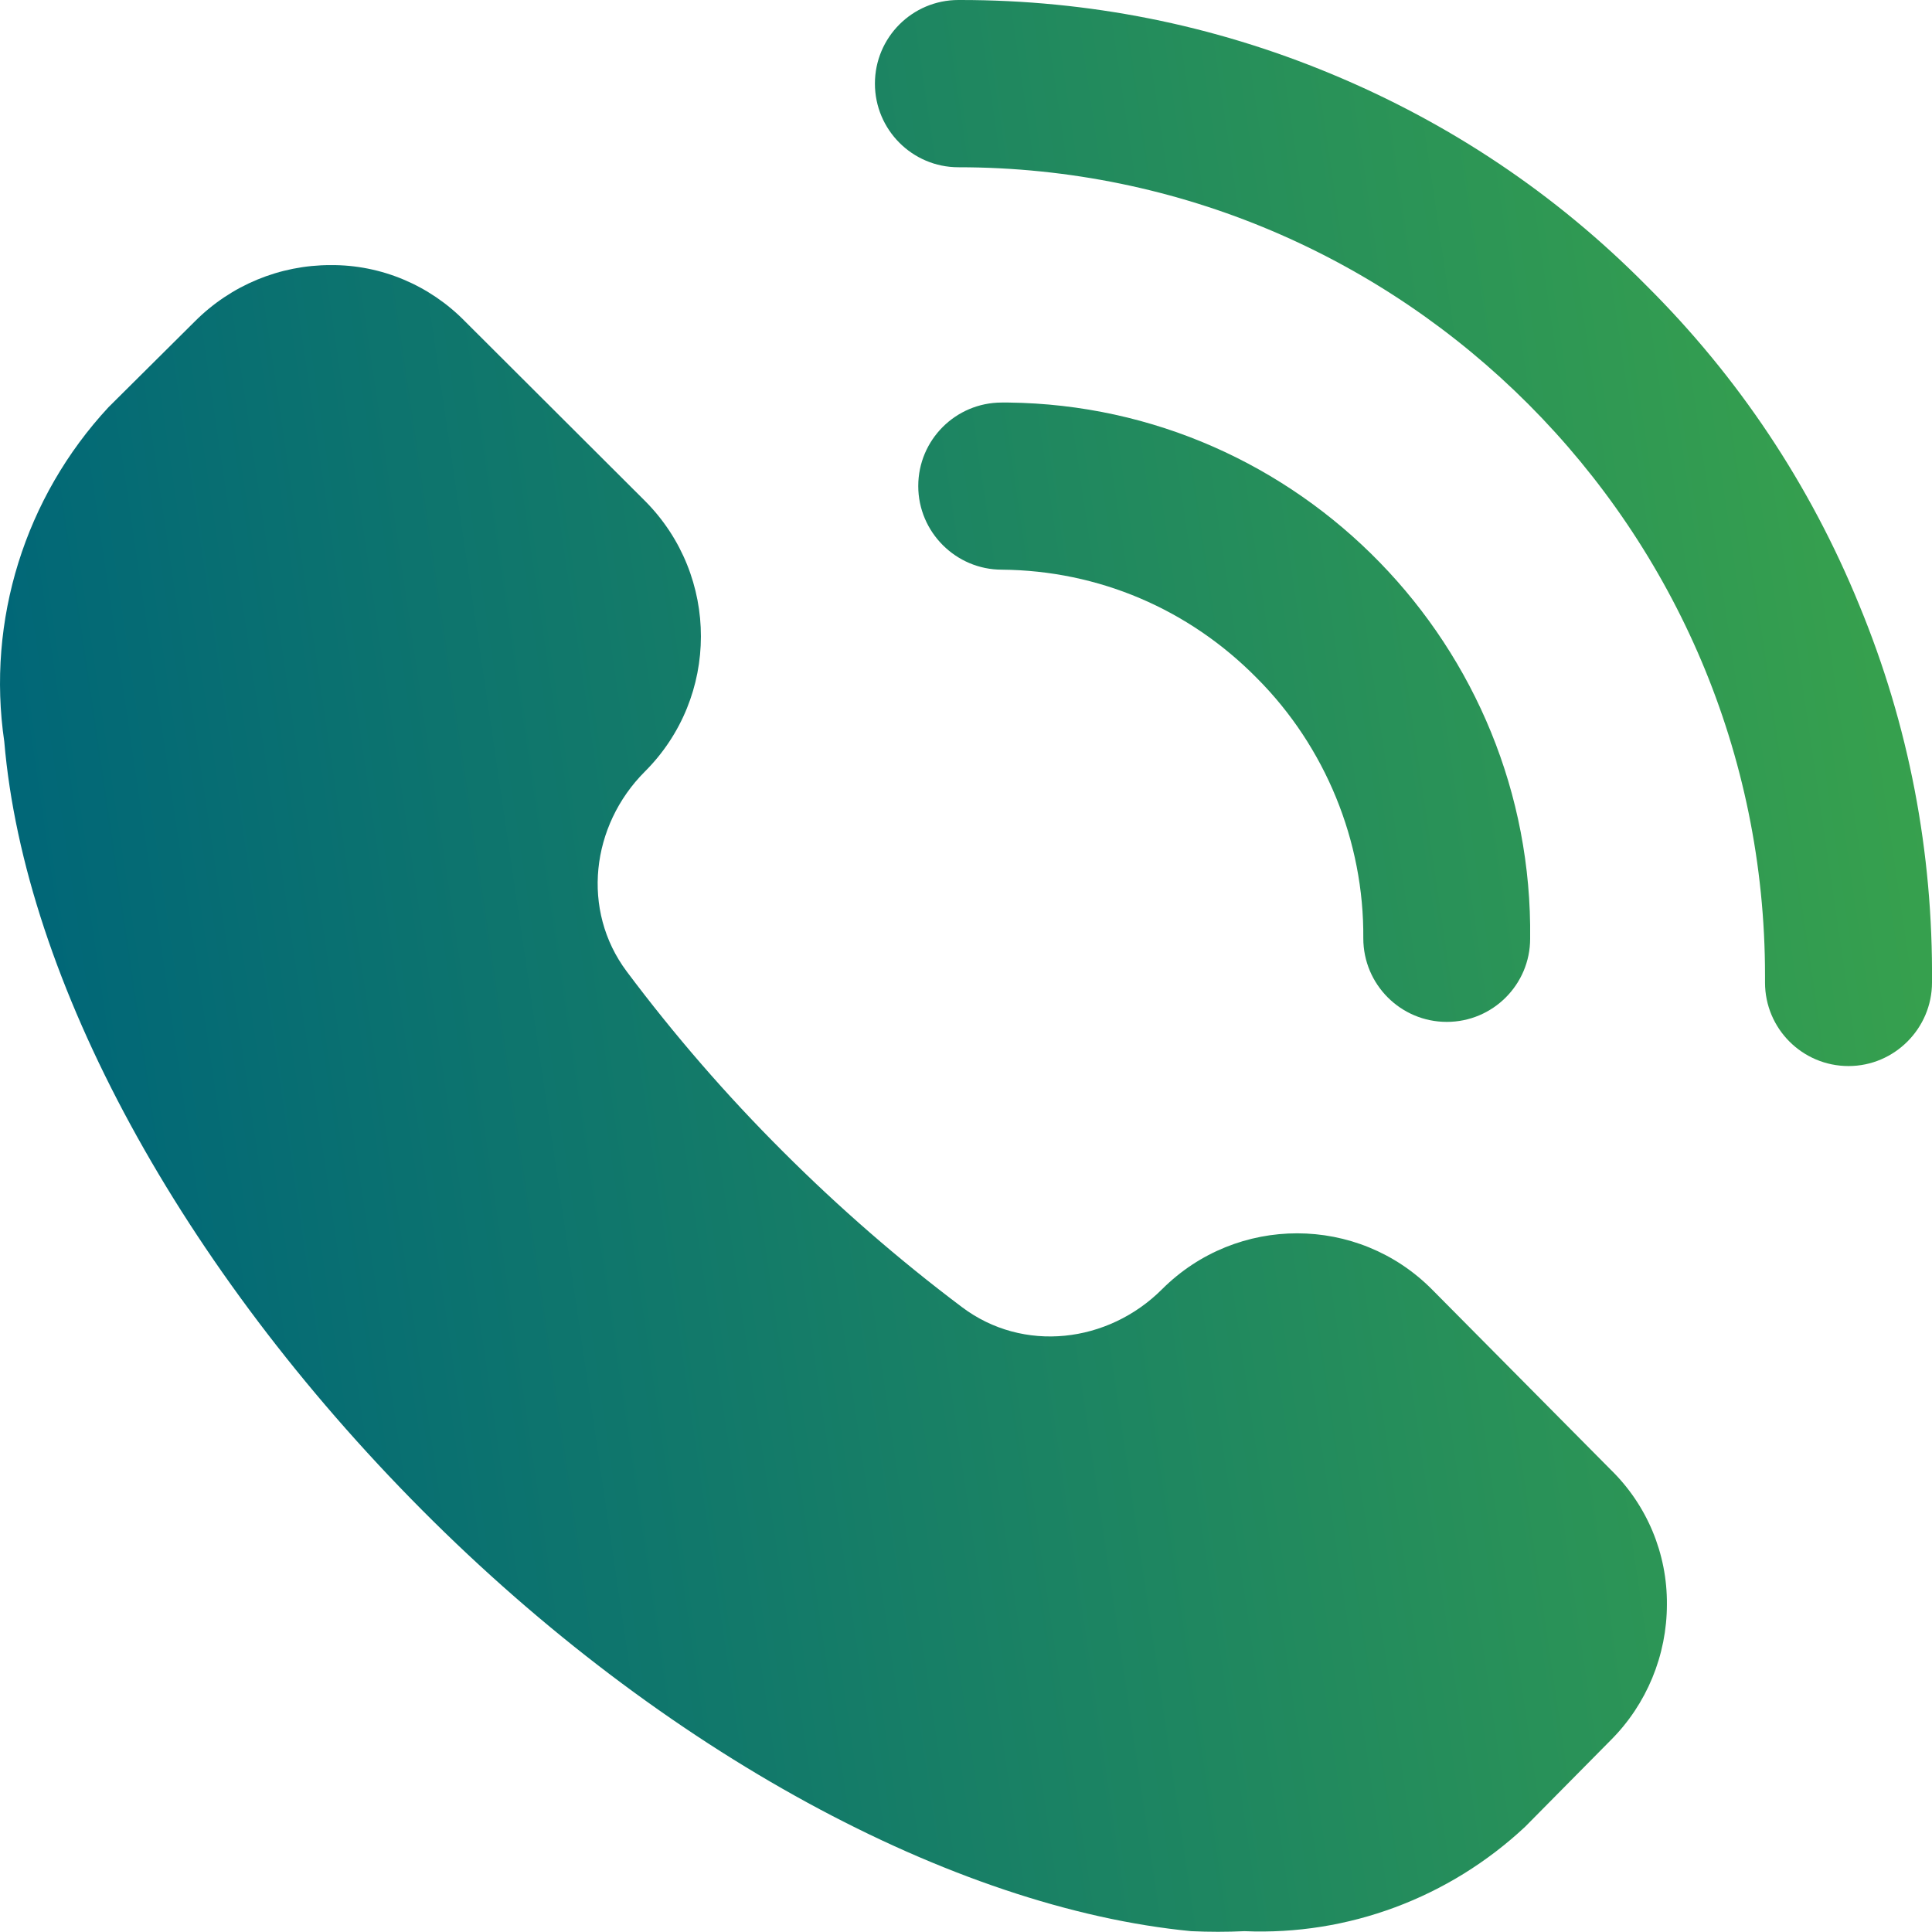
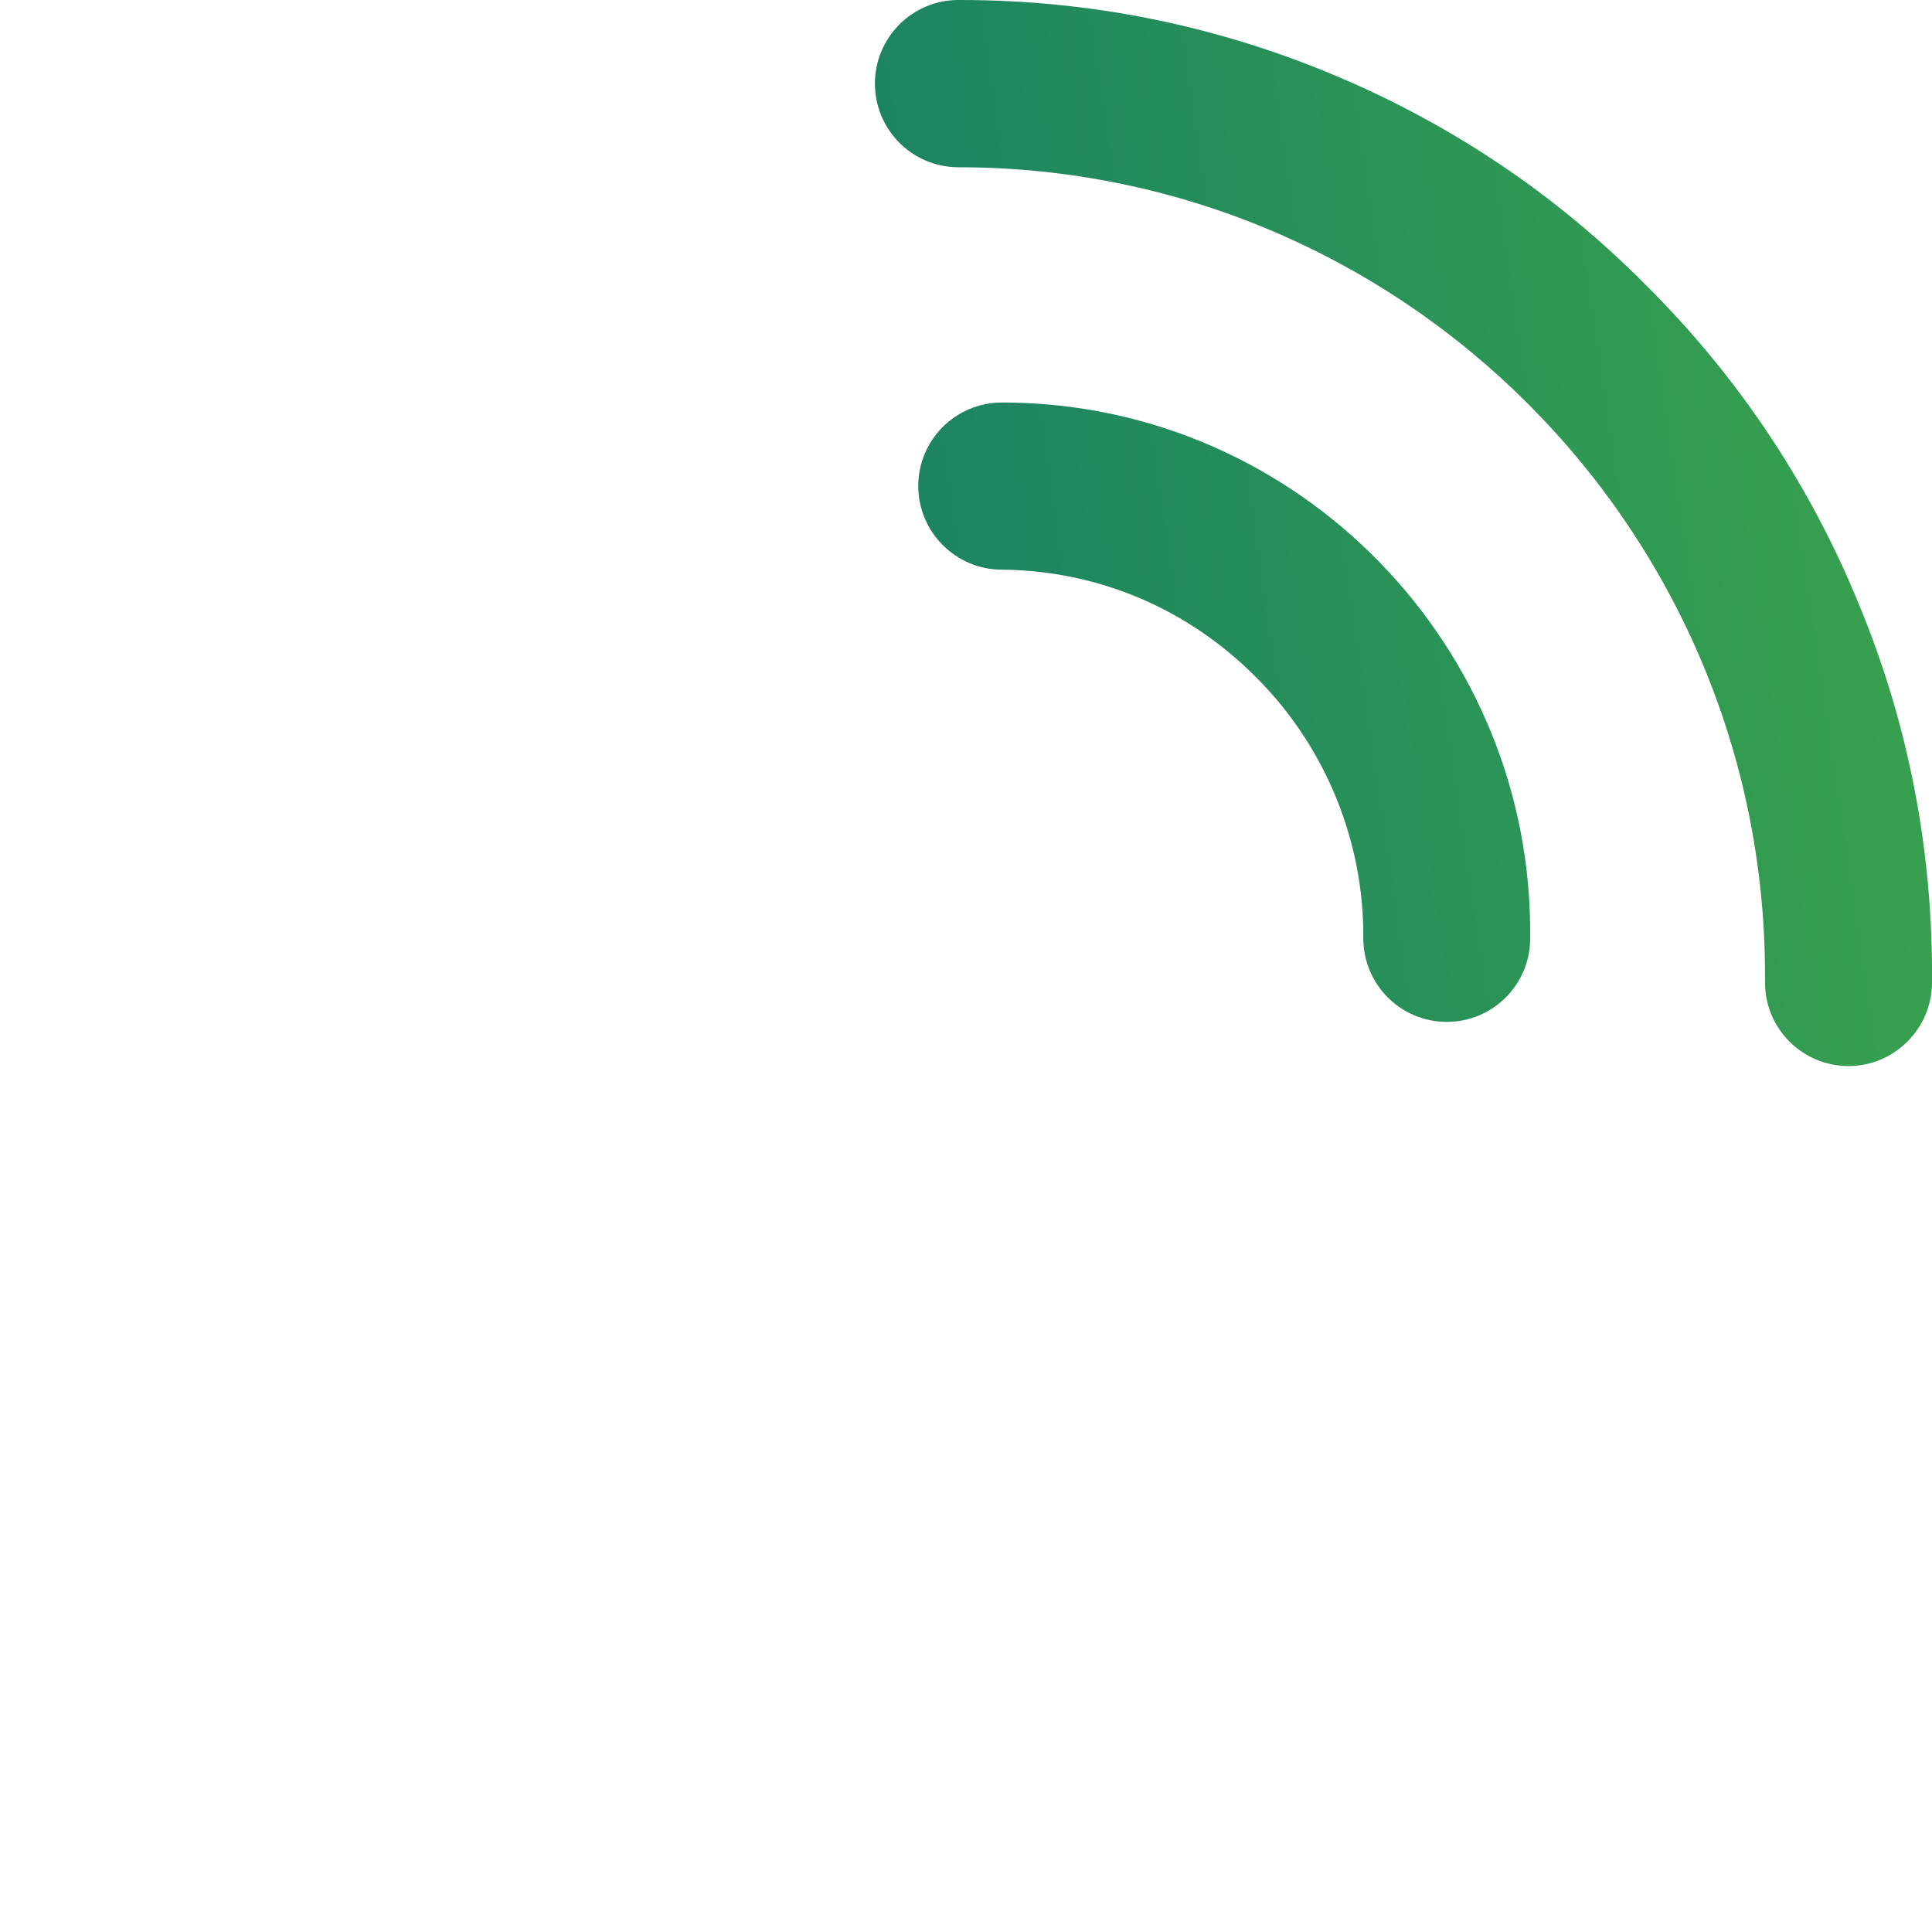
<svg xmlns="http://www.w3.org/2000/svg" width="14" height="14" viewBox="0 0 14 14" fill="none">
-   <path d="M10.377 9.344C9.839 8.802 8.963 8.802 8.422 9.341V9.341C8.03 9.734 7.414 9.806 6.971 9.472C6.512 9.127 6.079 8.75 5.672 8.343C5.264 7.936 4.886 7.5 4.541 7.039C4.21 6.596 4.282 5.982 4.673 5.591V5.591C5.214 5.051 5.214 4.174 4.676 3.632L4.673 3.629L3.369 2.328C3.112 2.066 2.761 1.918 2.395 1.921C2.027 1.921 1.675 2.066 1.413 2.328L0.786 2.951C0.181 3.603 -0.098 4.495 0.031 5.374C0.178 7.105 1.313 9.188 3.058 10.942C4.803 12.696 6.905 13.827 8.632 13.994C8.762 14 8.891 14 9.018 13.994C9.77 14.026 10.501 13.752 11.051 13.238L11.673 12.609C11.932 12.35 12.079 11.995 12.079 11.626C12.082 11.259 11.935 10.907 11.673 10.651L10.377 9.344Z" fill="url(#paint0_linear_9310_6577)" />
  <path d="M14 7.12C14 7.451 13.729 7.725 13.395 7.725C13.061 7.725 12.79 7.454 12.79 7.12C12.79 7.102 12.79 7.085 12.79 7.068C12.79 3.84 10.167 1.212 6.945 1.212C6.611 1.212 6.34 0.94 6.34 0.606C6.34 0.271 6.611 0 6.945 0H6.959C7.886 0 8.788 0.179 9.643 0.534C10.504 0.891 11.273 1.405 11.929 2.068C12.597 2.732 13.116 3.511 13.473 4.385C13.833 5.256 14.008 6.176 14 7.12Z" fill="url(#paint1_linear_9310_6577)" />
  <path d="M11.088 6.802C11.088 7.134 10.818 7.405 10.484 7.405C10.15 7.405 9.879 7.134 9.879 6.799C9.885 6.096 9.603 5.409 9.107 4.913C8.615 4.414 7.961 4.134 7.259 4.128C6.928 4.128 6.654 3.857 6.654 3.522C6.654 3.188 6.925 2.917 7.259 2.917C7.276 2.917 7.29 2.917 7.308 2.917C9.418 2.942 11.114 4.688 11.088 6.802Z" fill="url(#paint2_linear_9310_6577)" />
  <defs>
    <linearGradient id="paint0_linear_9310_6577" x1="14.913" y1="6.999" x2="-0.081" y2="9.206" gradientUnits="userSpaceOnUse">
      <stop stop-color="#3AA44B" />
      <stop offset="0.966" stop-color="#006678" />
    </linearGradient>
    <linearGradient id="paint1_linear_9310_6577" x1="14.913" y1="6.999" x2="-0.081" y2="9.206" gradientUnits="userSpaceOnUse">
      <stop stop-color="#3AA44B" />
      <stop offset="0.966" stop-color="#006678" />
    </linearGradient>
    <linearGradient id="paint2_linear_9310_6577" x1="14.913" y1="6.999" x2="-0.081" y2="9.206" gradientUnits="userSpaceOnUse">
      <stop stop-color="#3AA44B" />
      <stop offset="0.966" stop-color="#006678" />
    </linearGradient>
  </defs>
</svg>